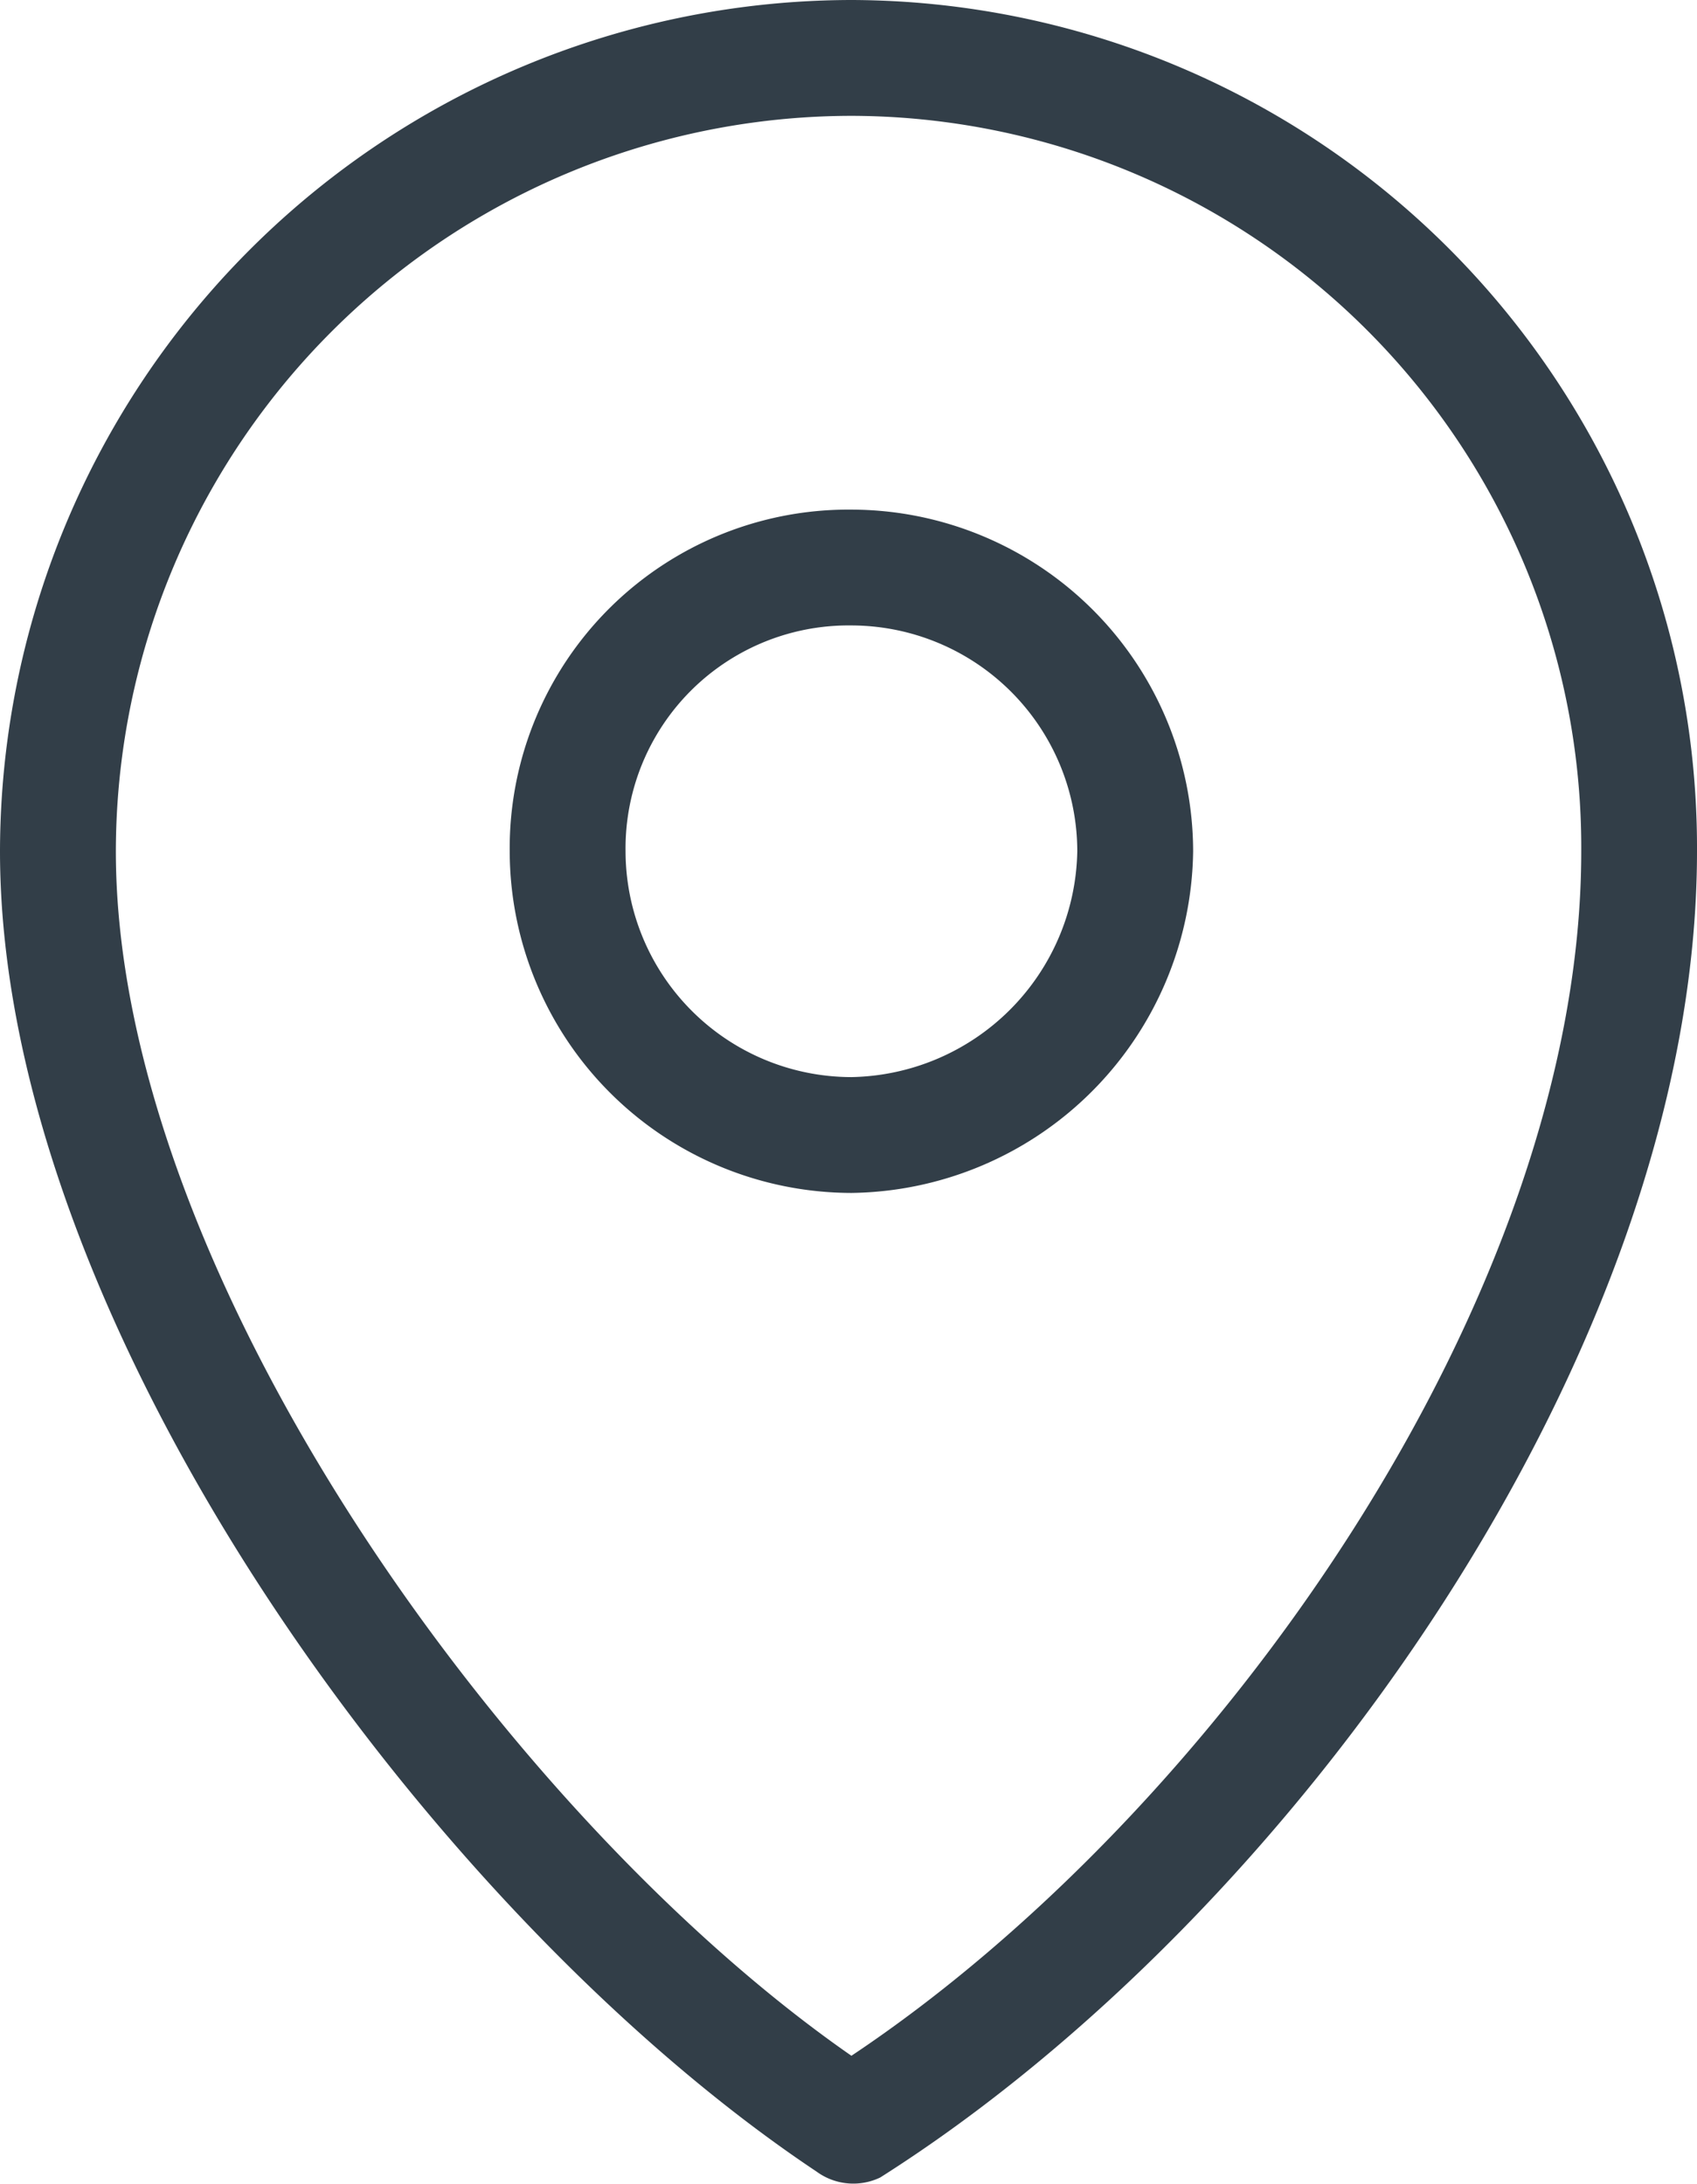
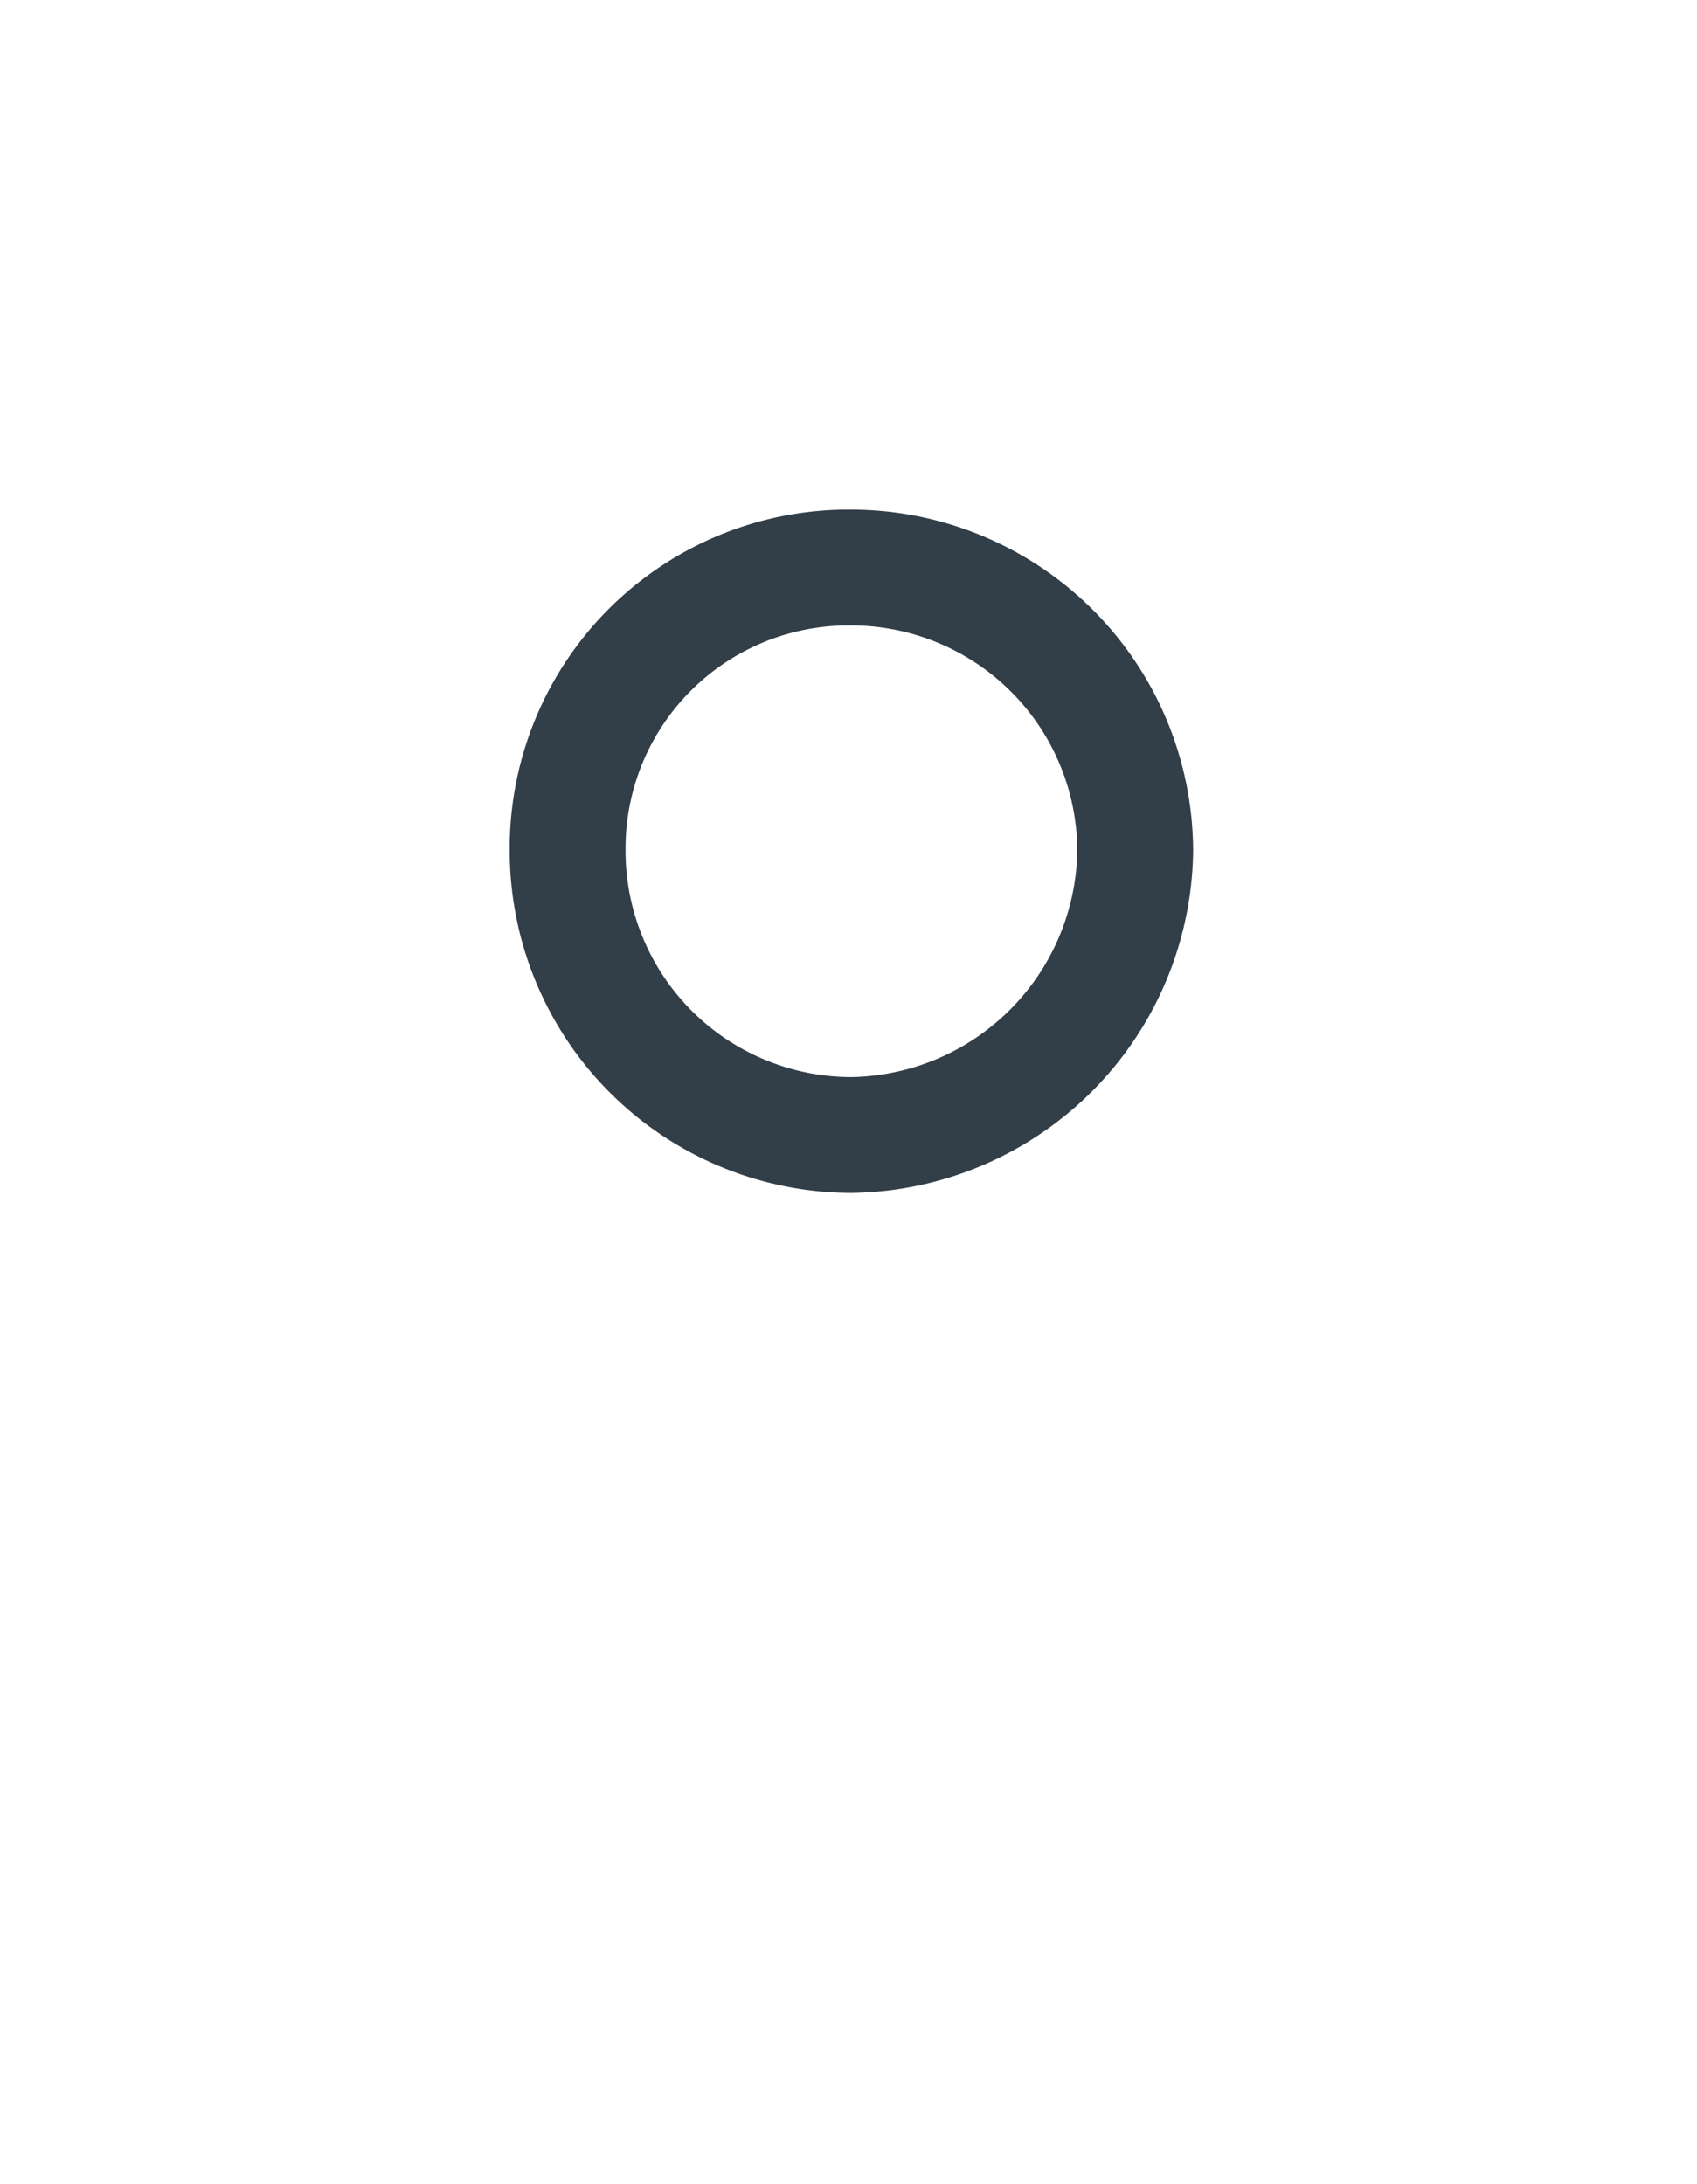
<svg xmlns="http://www.w3.org/2000/svg" width="15.981" height="20.568" viewBox="0 0 15.981 20.568">
  <defs>
    <style>.a{fill:#323e48;}</style>
  </defs>
-   <path class="a" d="M8.018,0a7.985,7.985,0,0,1,7.963,8.018c0,4.691-3.818,10.036-7.691,12.491a.585.585,0,0,1-.6-.055C4.091,18.054,0,12.491,0,8.018A8.031,8.031,0,0,1,8.018,0Zm0,1.091A6.937,6.937,0,0,0,1.091,8.018C1.091,12,4.8,17.127,8.018,19.363c3.436-2.291,6.873-7.145,6.873-11.345A6.89,6.89,0,0,0,8.018,1.091Z" />
  <path class="a" d="M91.218,88a3.224,3.224,0,0,1,3.218,3.218,3.26,3.26,0,0,1-3.218,3.218A3.224,3.224,0,0,1,88,91.218,3.19,3.19,0,0,1,91.218,88Zm0,1.091a2.1,2.1,0,0,0-2.127,2.127,2.13,2.13,0,0,0,2.127,2.127,2.166,2.166,0,0,0,2.127-2.127A2.13,2.13,0,0,0,91.218,89.091Z" transform="translate(-83.2 -83.2)" />
</svg>